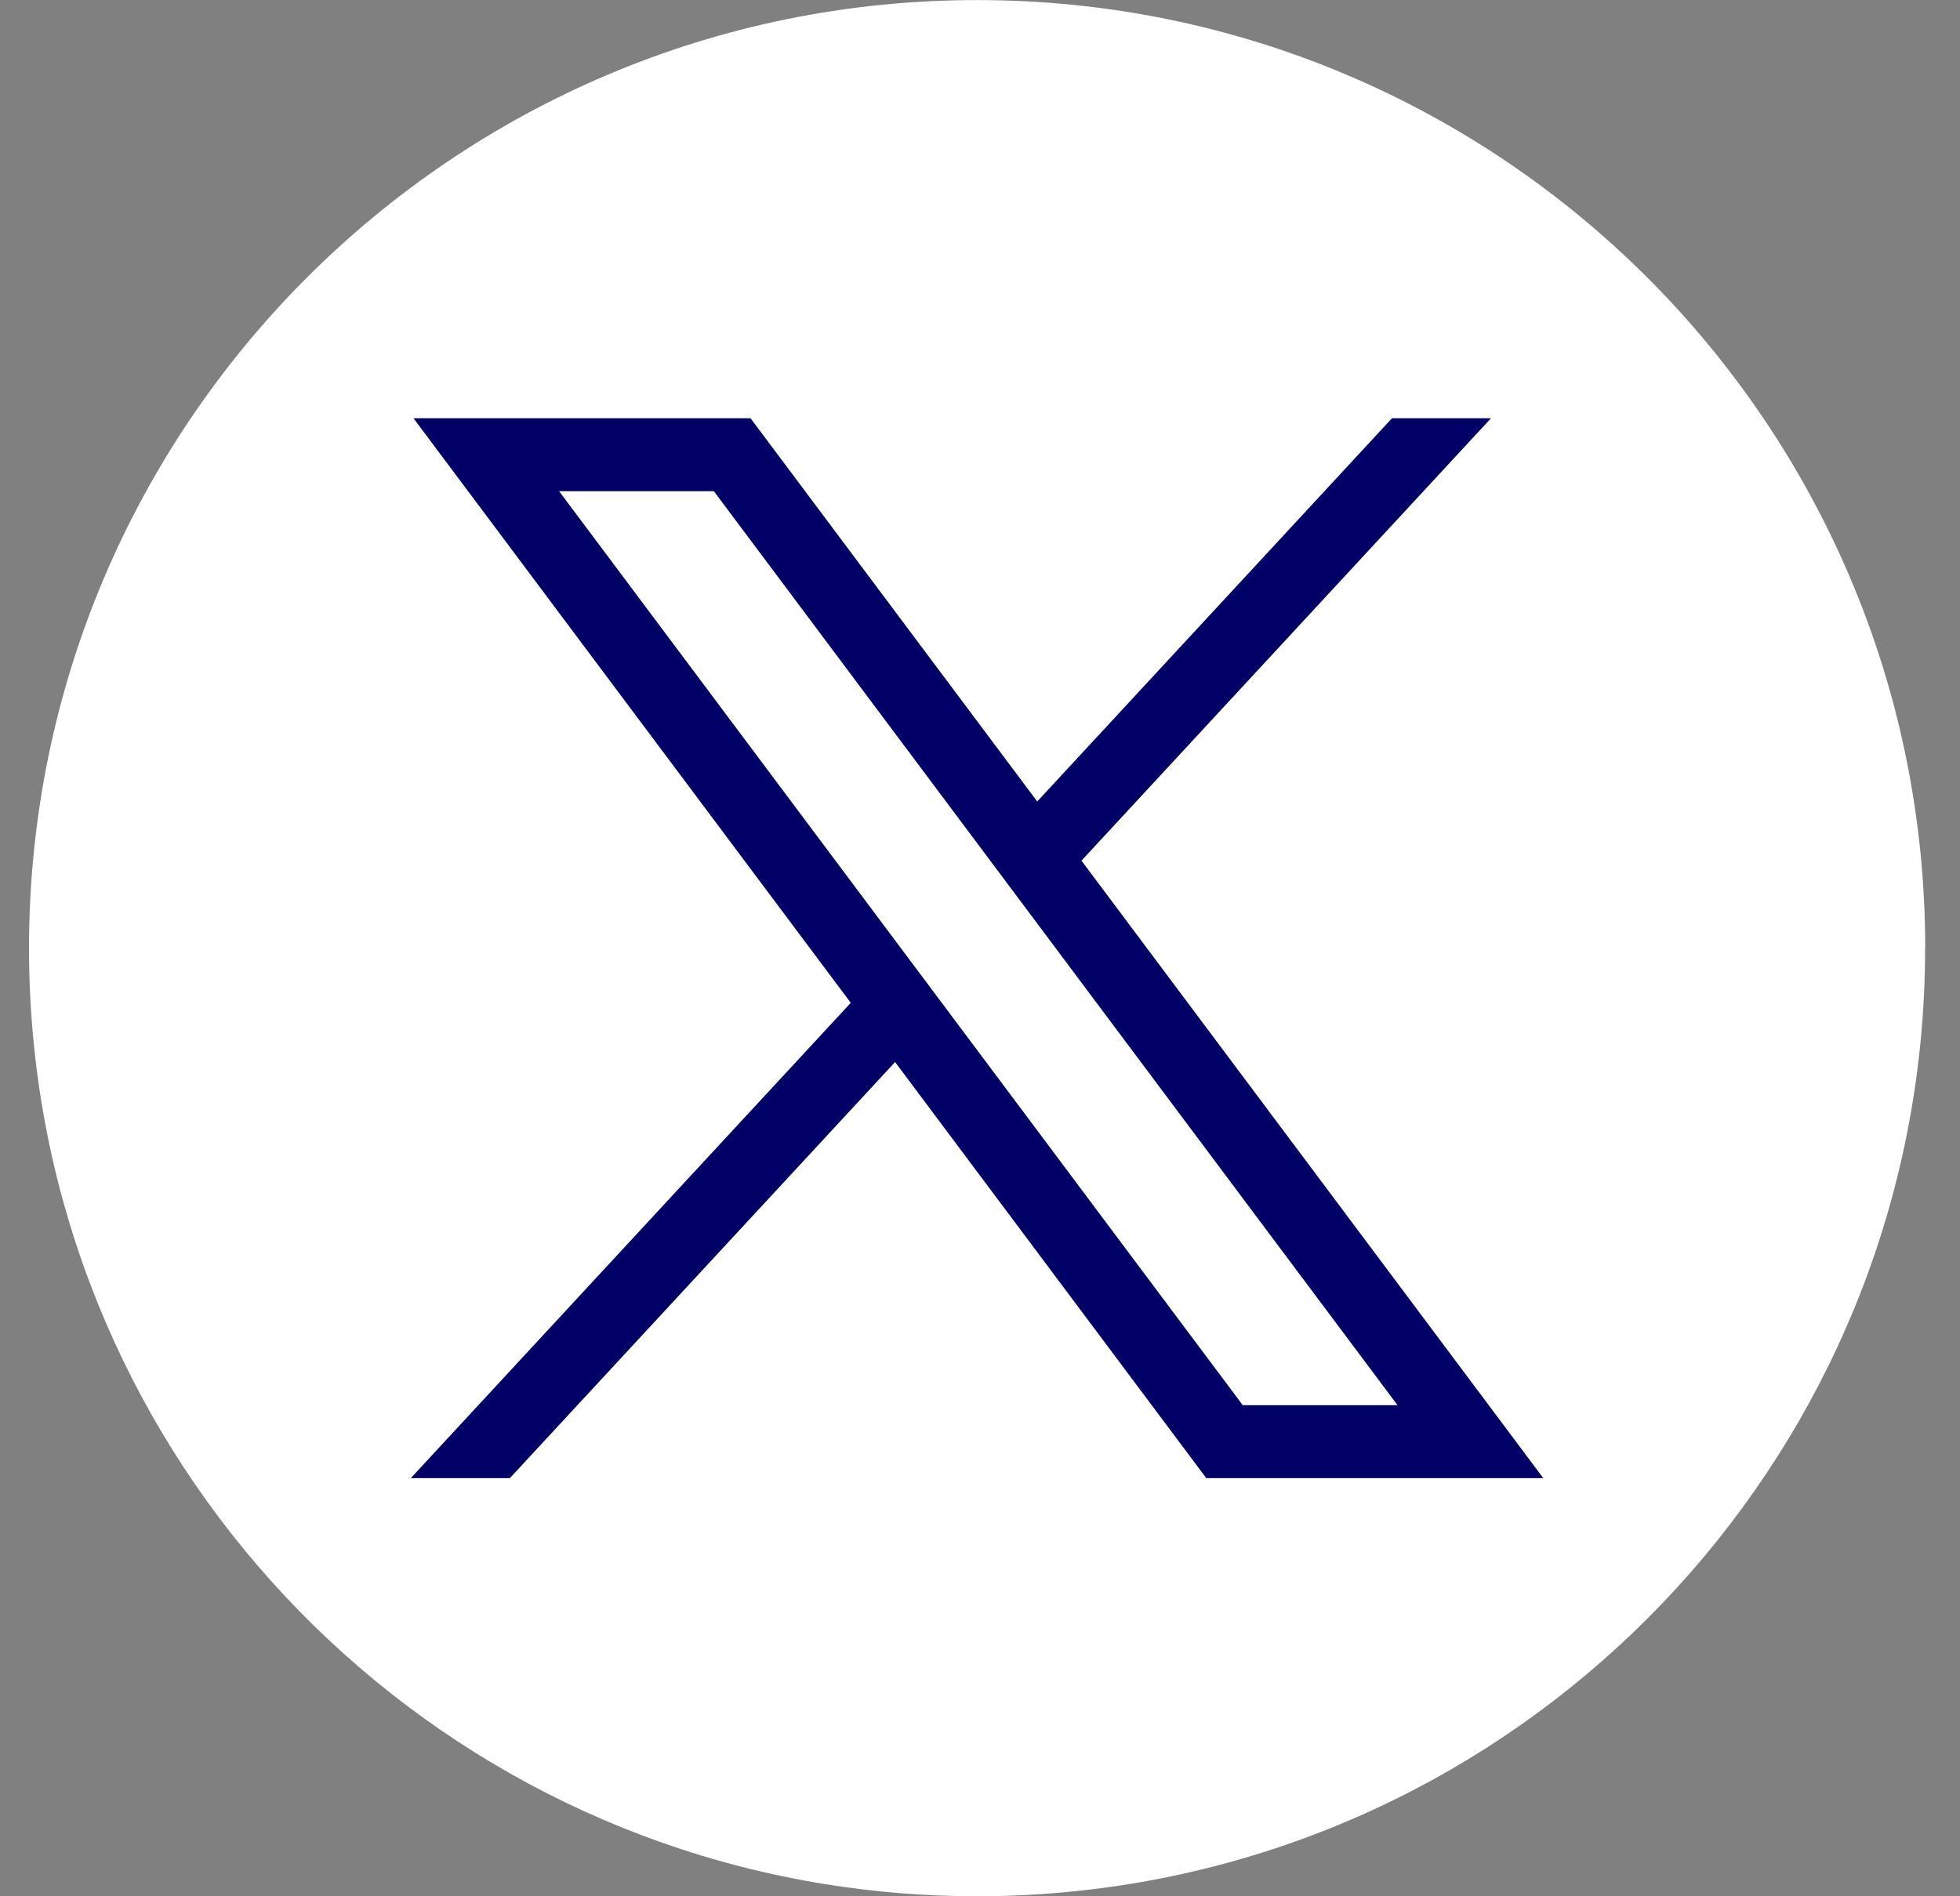
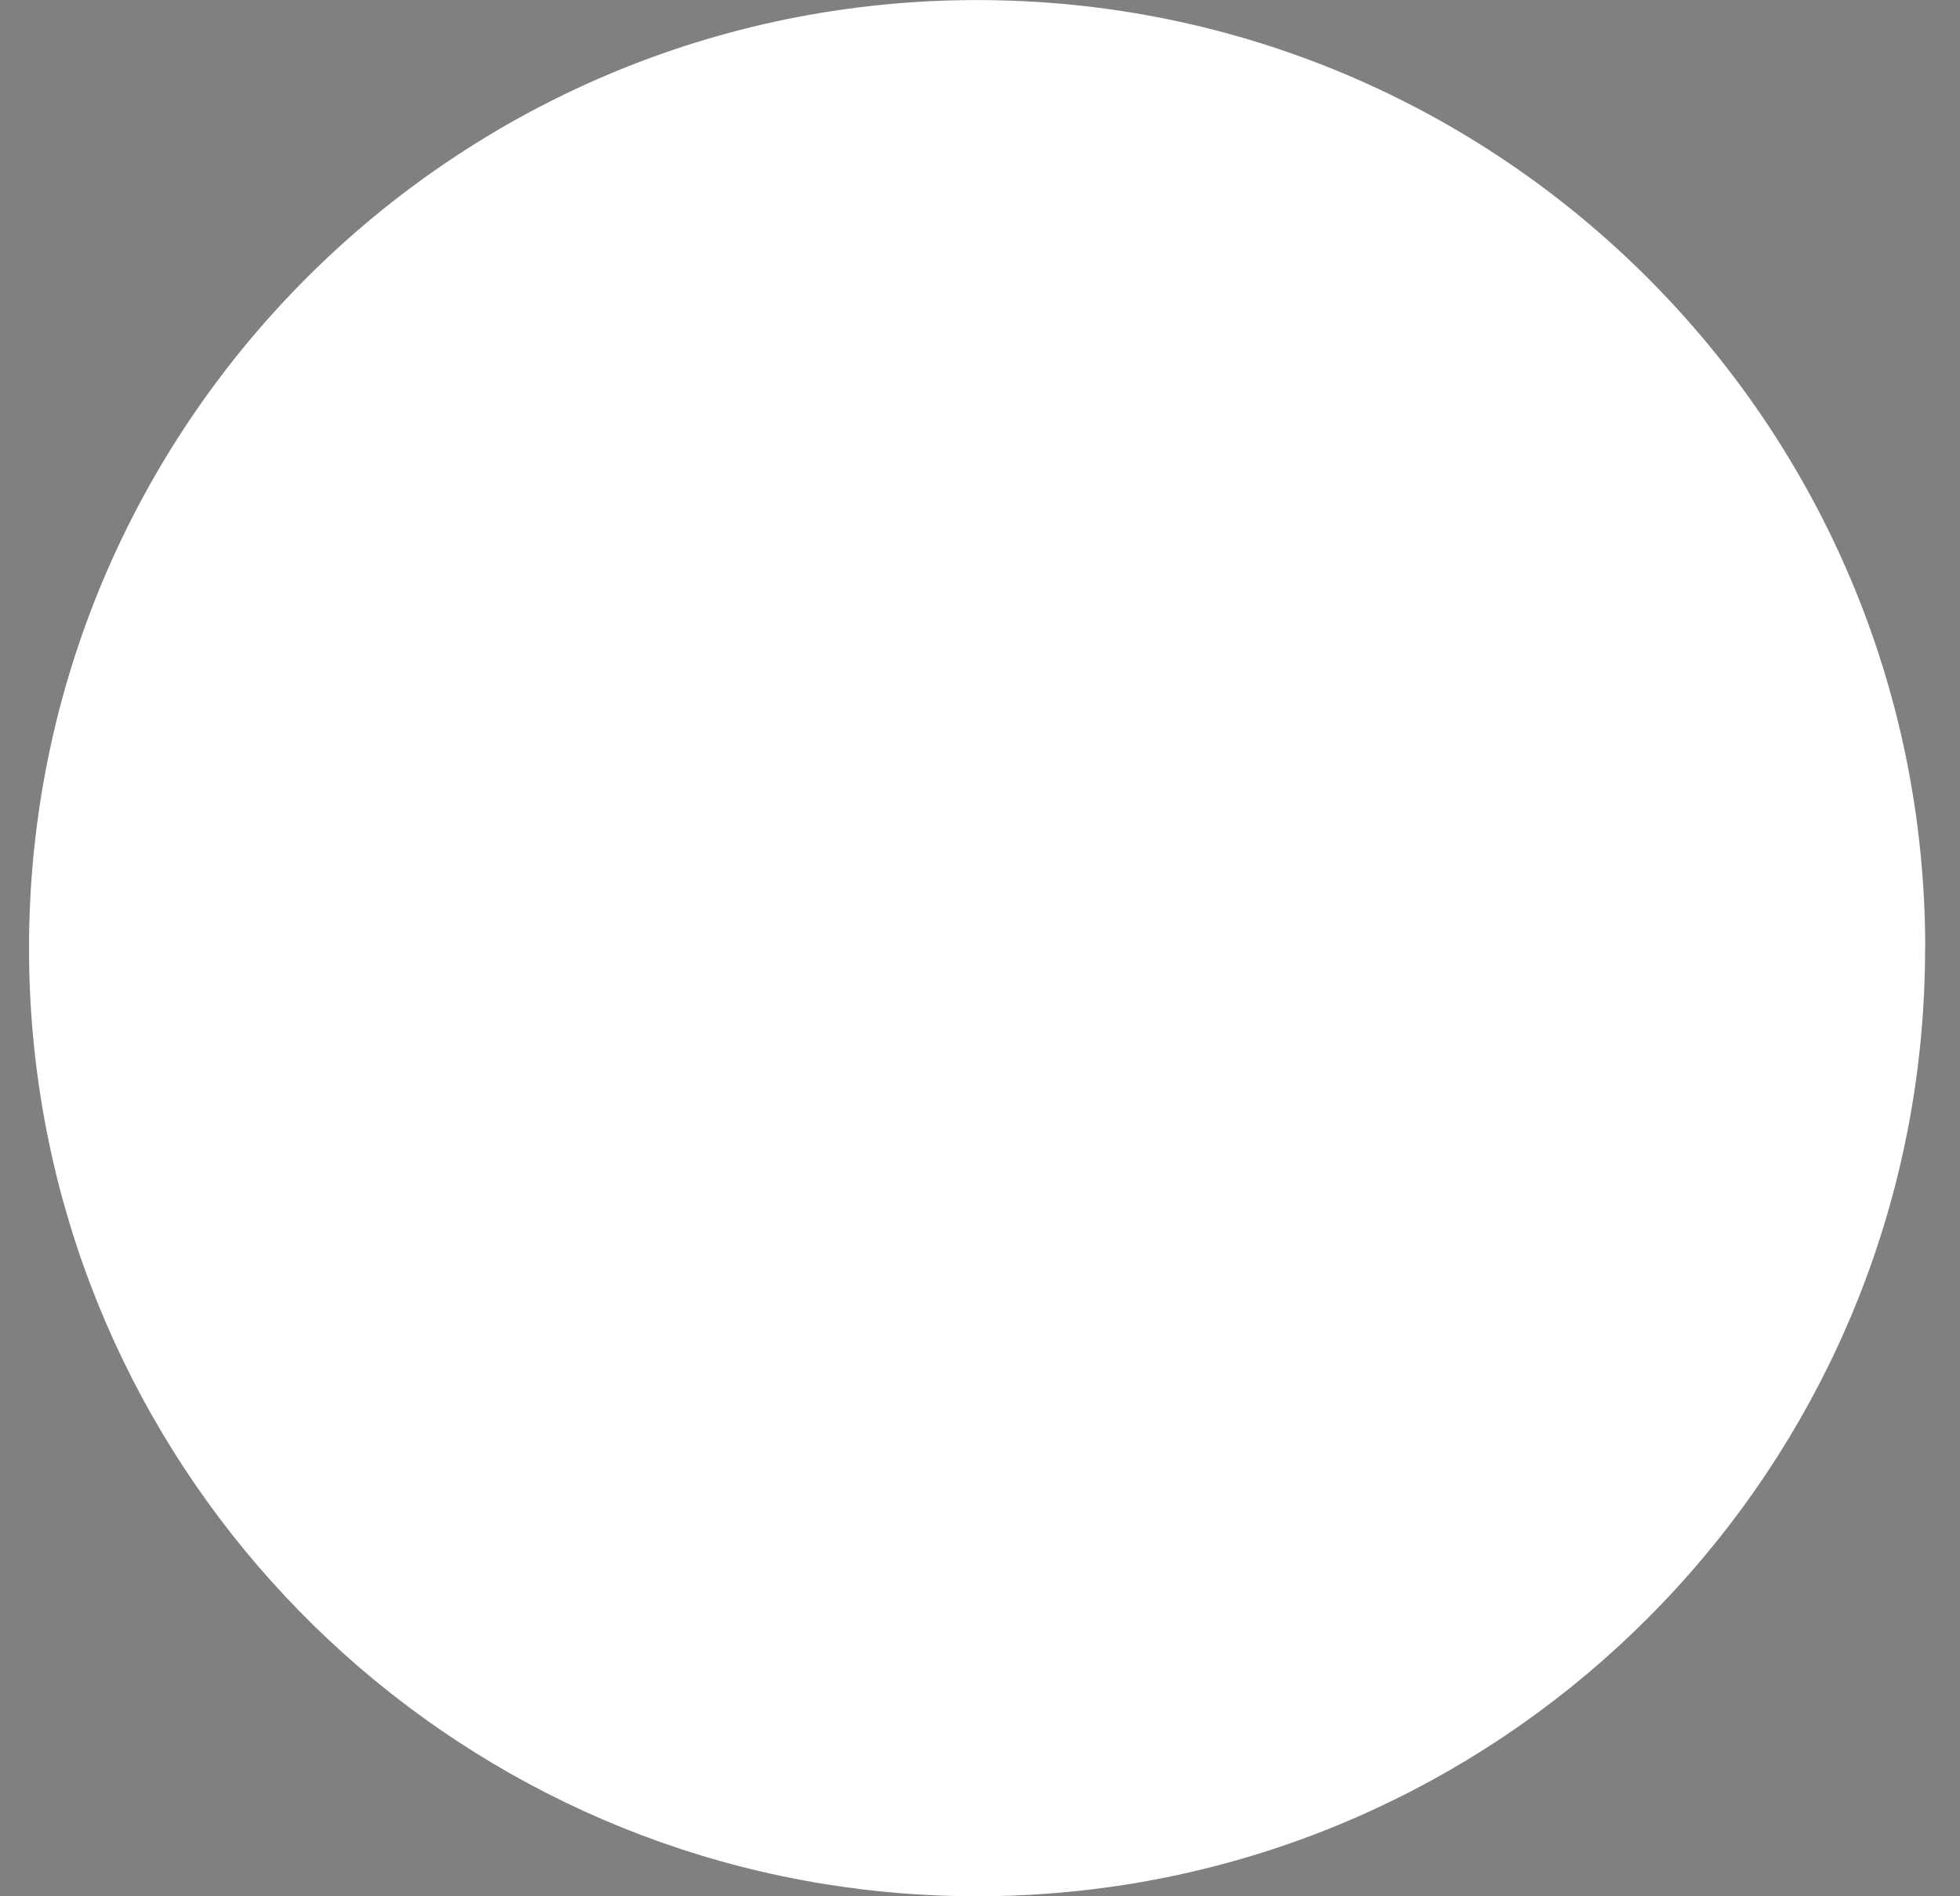
<svg xmlns="http://www.w3.org/2000/svg" width="31" height="30" viewBox="0 0 31 30" fill="none">
  <rect x="0" y="0" width="31" height="30" fill="#808080" stroke="none" />
  <path d="M30.448 15.001C30.448 22.576 24.834 28.839 17.541 29.855C16.859 29.95 16.162 30 15.453 30C14.636 30 13.833 29.934 13.051 29.808C5.912 28.658 0.459 22.466 0.459 15.001C0.459 6.716 7.173 0.001 15.454 0.001C23.736 0.001 30.45 6.716 30.45 15.001H30.448Z" fill="white" />
-   <path d="M6.54 6.617L13.456 15.865L6.497 23.385H8.064L14.157 16.802L19.079 23.385H24.409L17.105 13.616L23.582 6.617H22.016L16.405 12.68L11.871 6.617H6.541H6.54ZM8.843 7.771H11.291L22.104 22.231H19.656L8.843 7.771Z" fill="#000066" />
</svg>